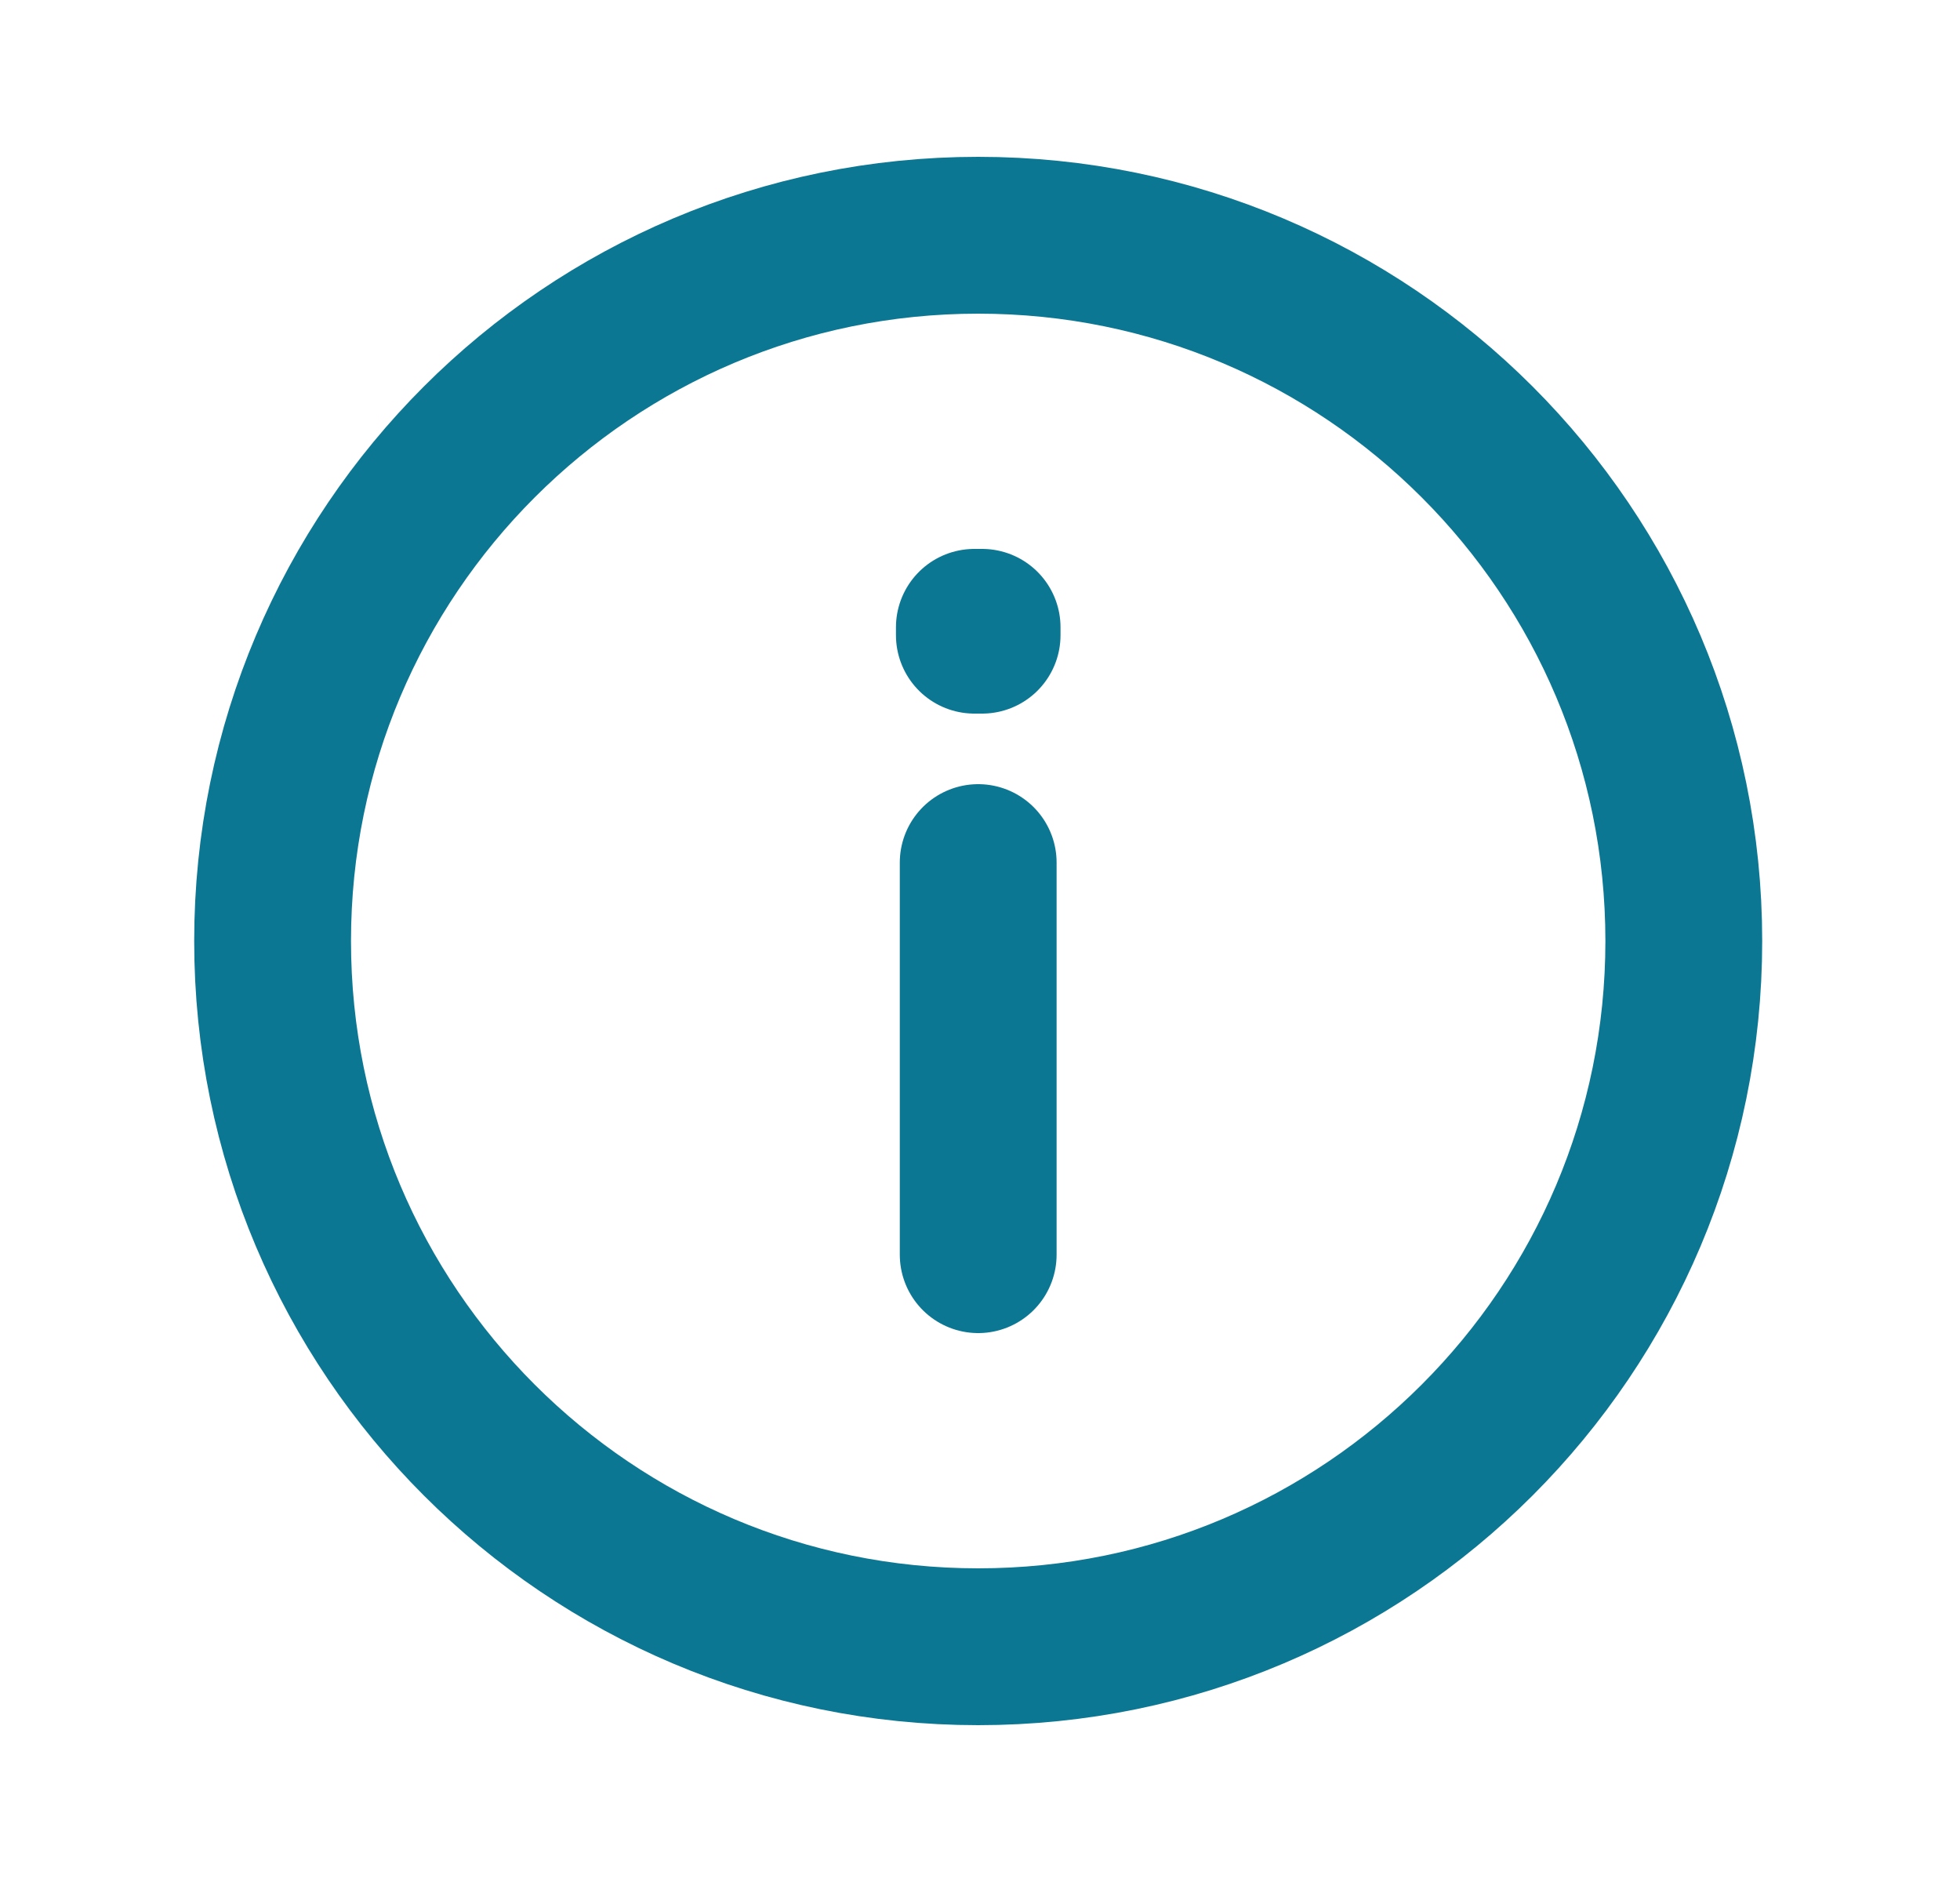
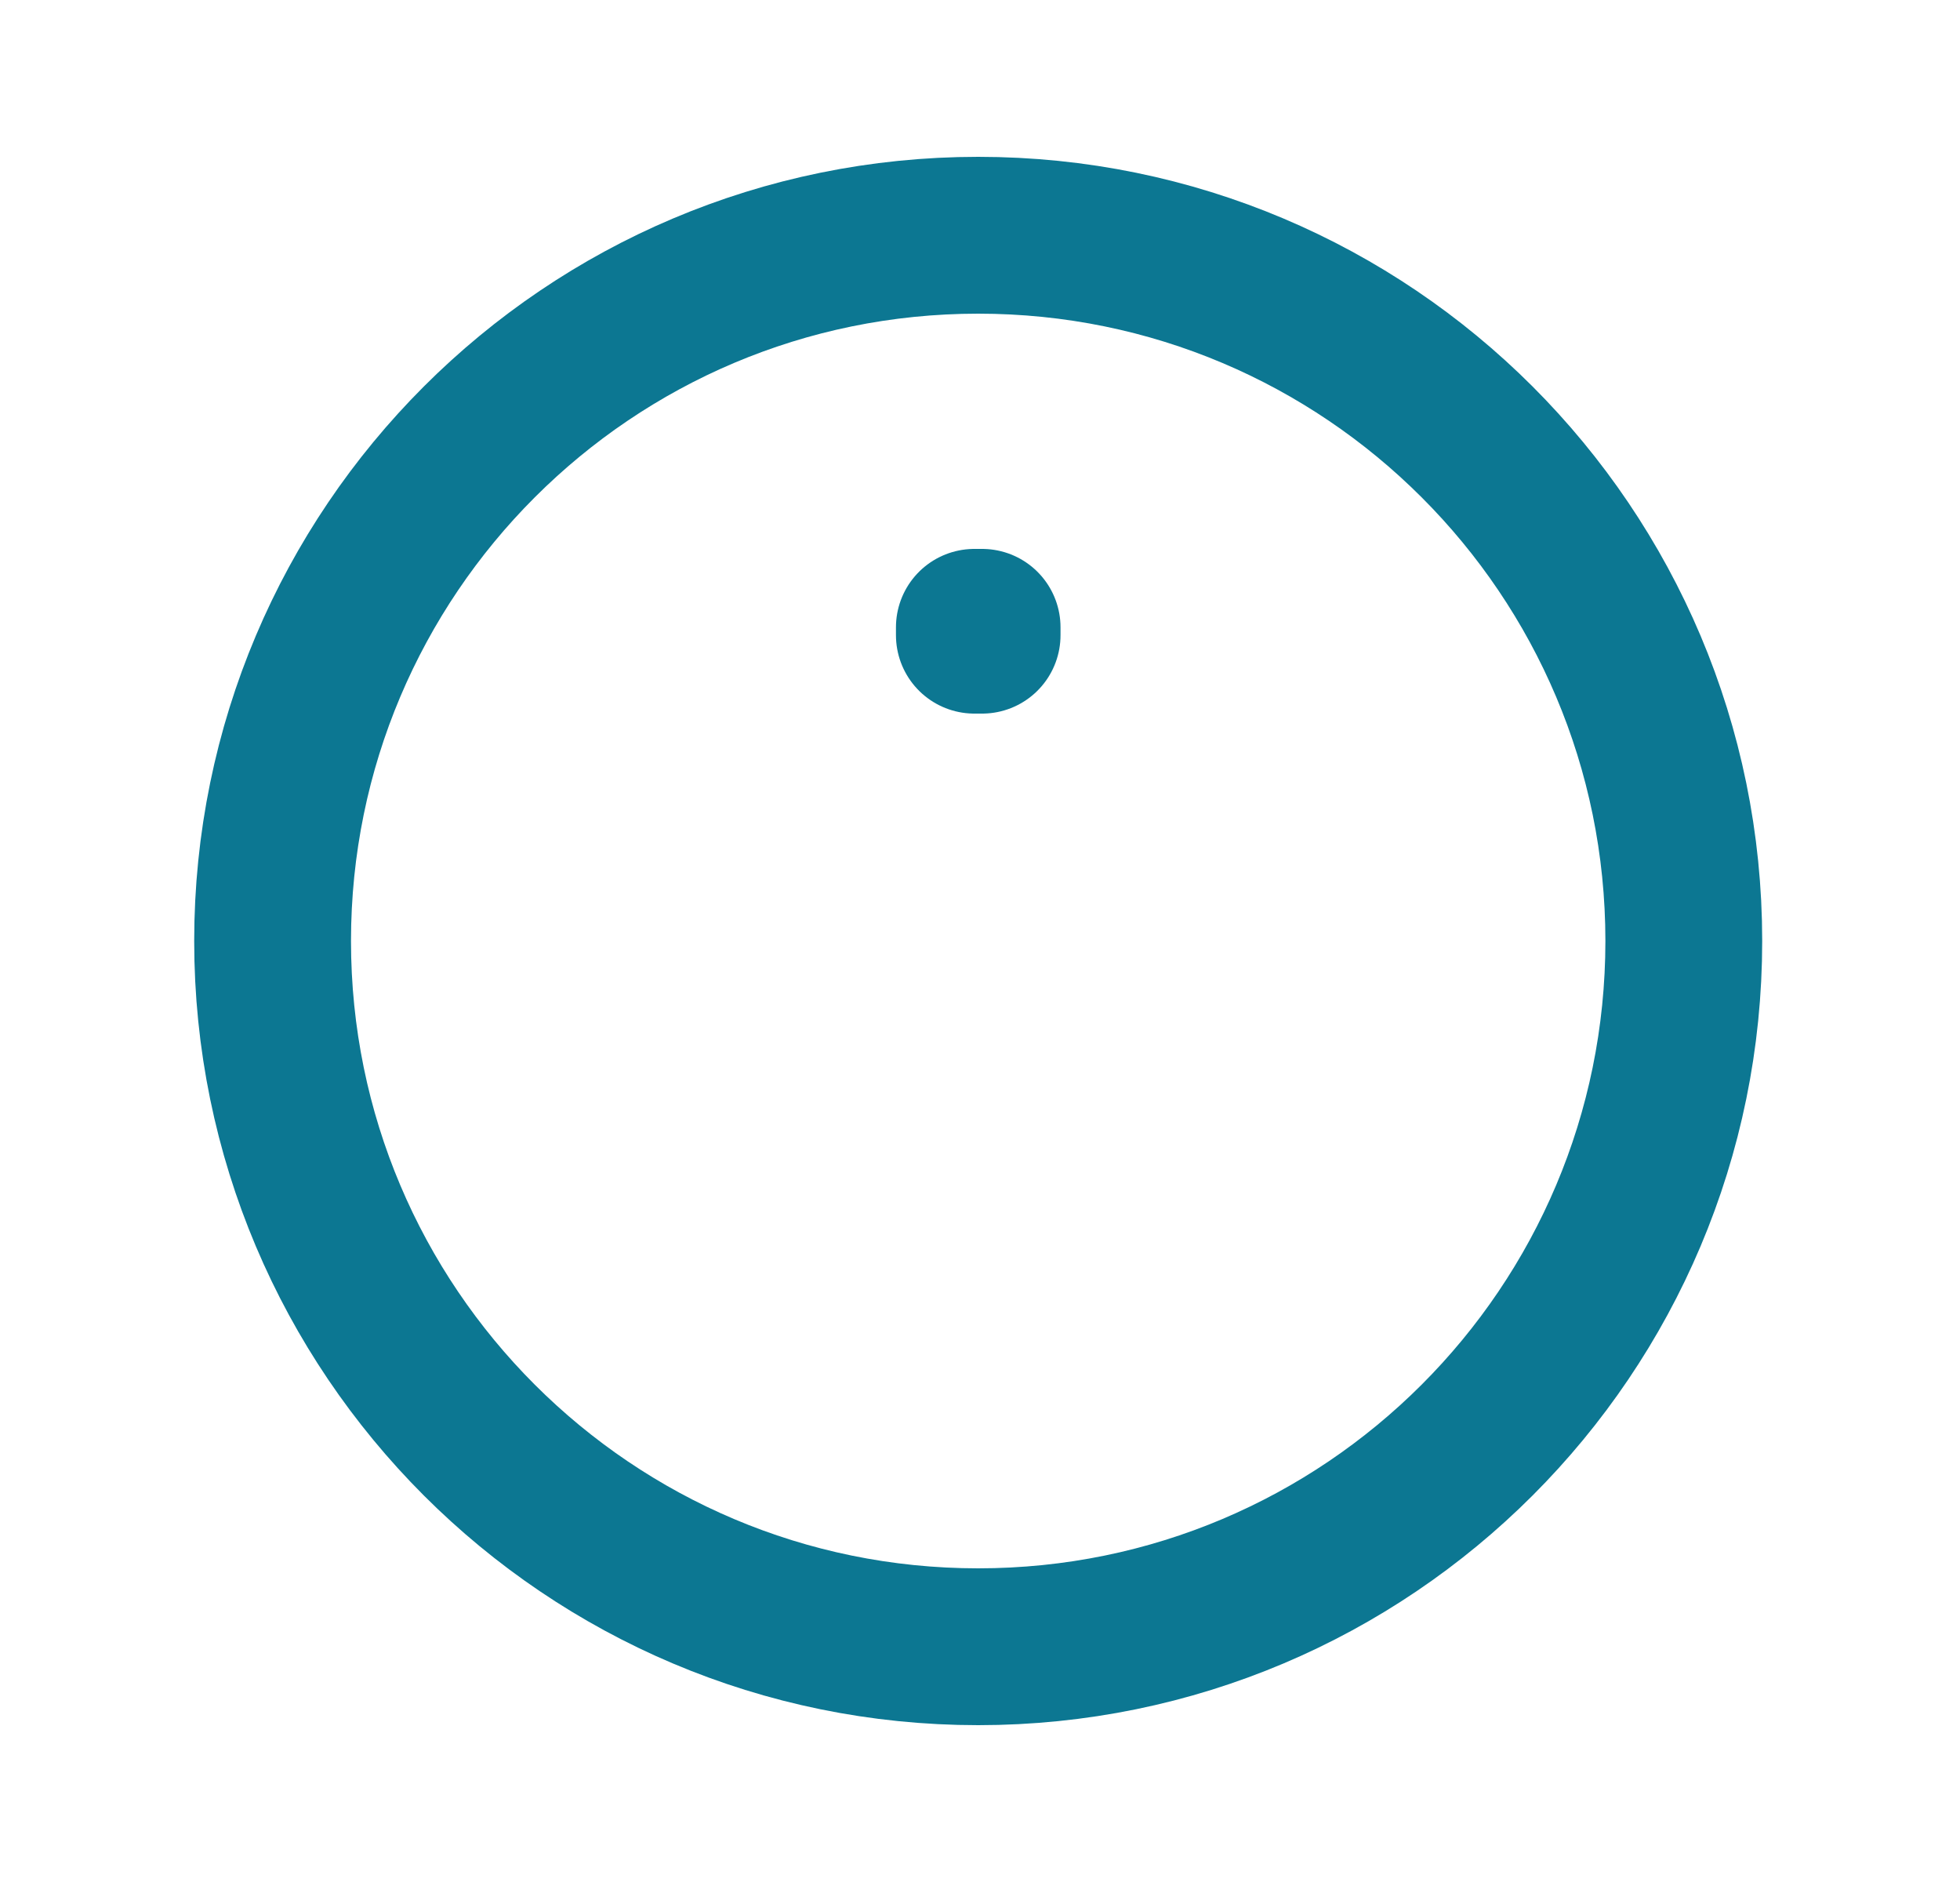
<svg xmlns="http://www.w3.org/2000/svg" width="25" height="24" viewBox="0 0 25 24" fill="none">
  <path d="M12.477 21C17.448 21 21.477 16.971 21.477 12C21.477 7.029 17.448 3 12.477 3C7.507 3 3.477 7.029 3.477 12C3.477 16.971 7.507 21 12.477 21Z" stroke="#0C7792" stroke-width="2" stroke-linecap="round" stroke-linejoin="round" />
-   <path d="M12.477 11V16" stroke="#0C7792" stroke-width="2" stroke-linecap="round" stroke-linejoin="round" />
  <path d="M12.428 8H12.527V8.1H12.428V8Z" stroke="#0C7792" stroke-width="2" stroke-linecap="round" stroke-linejoin="round" />
</svg>